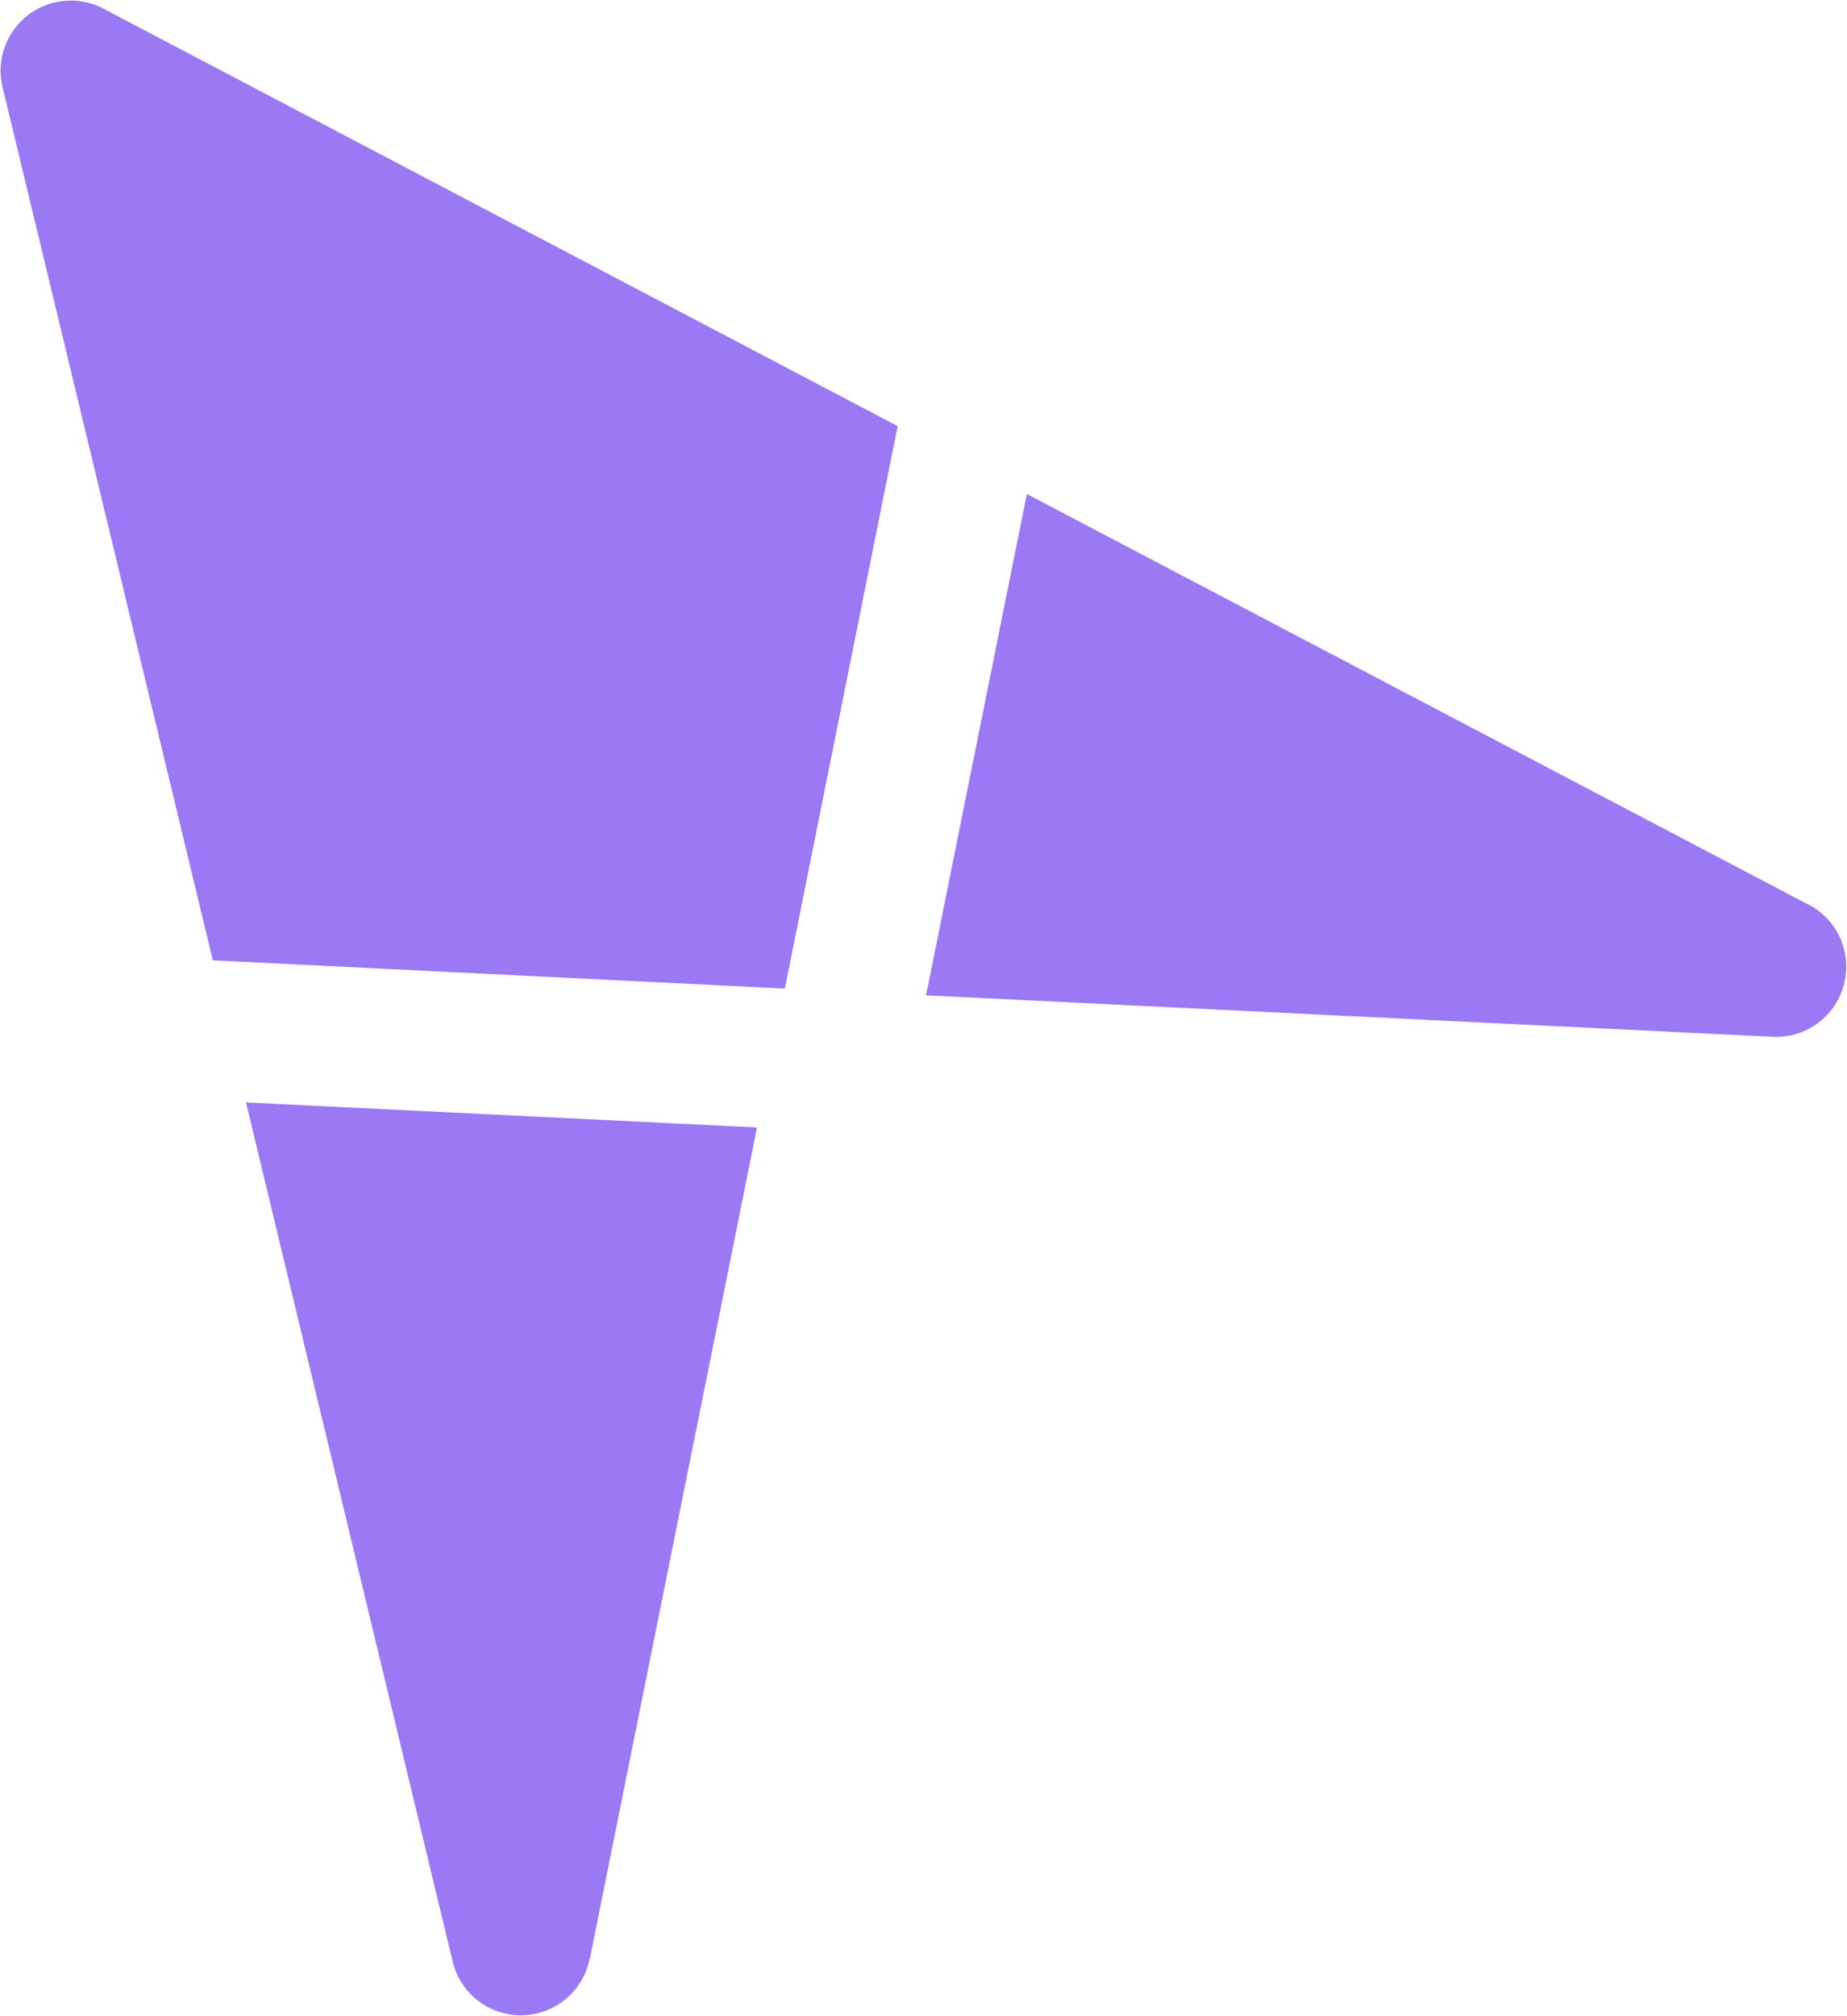
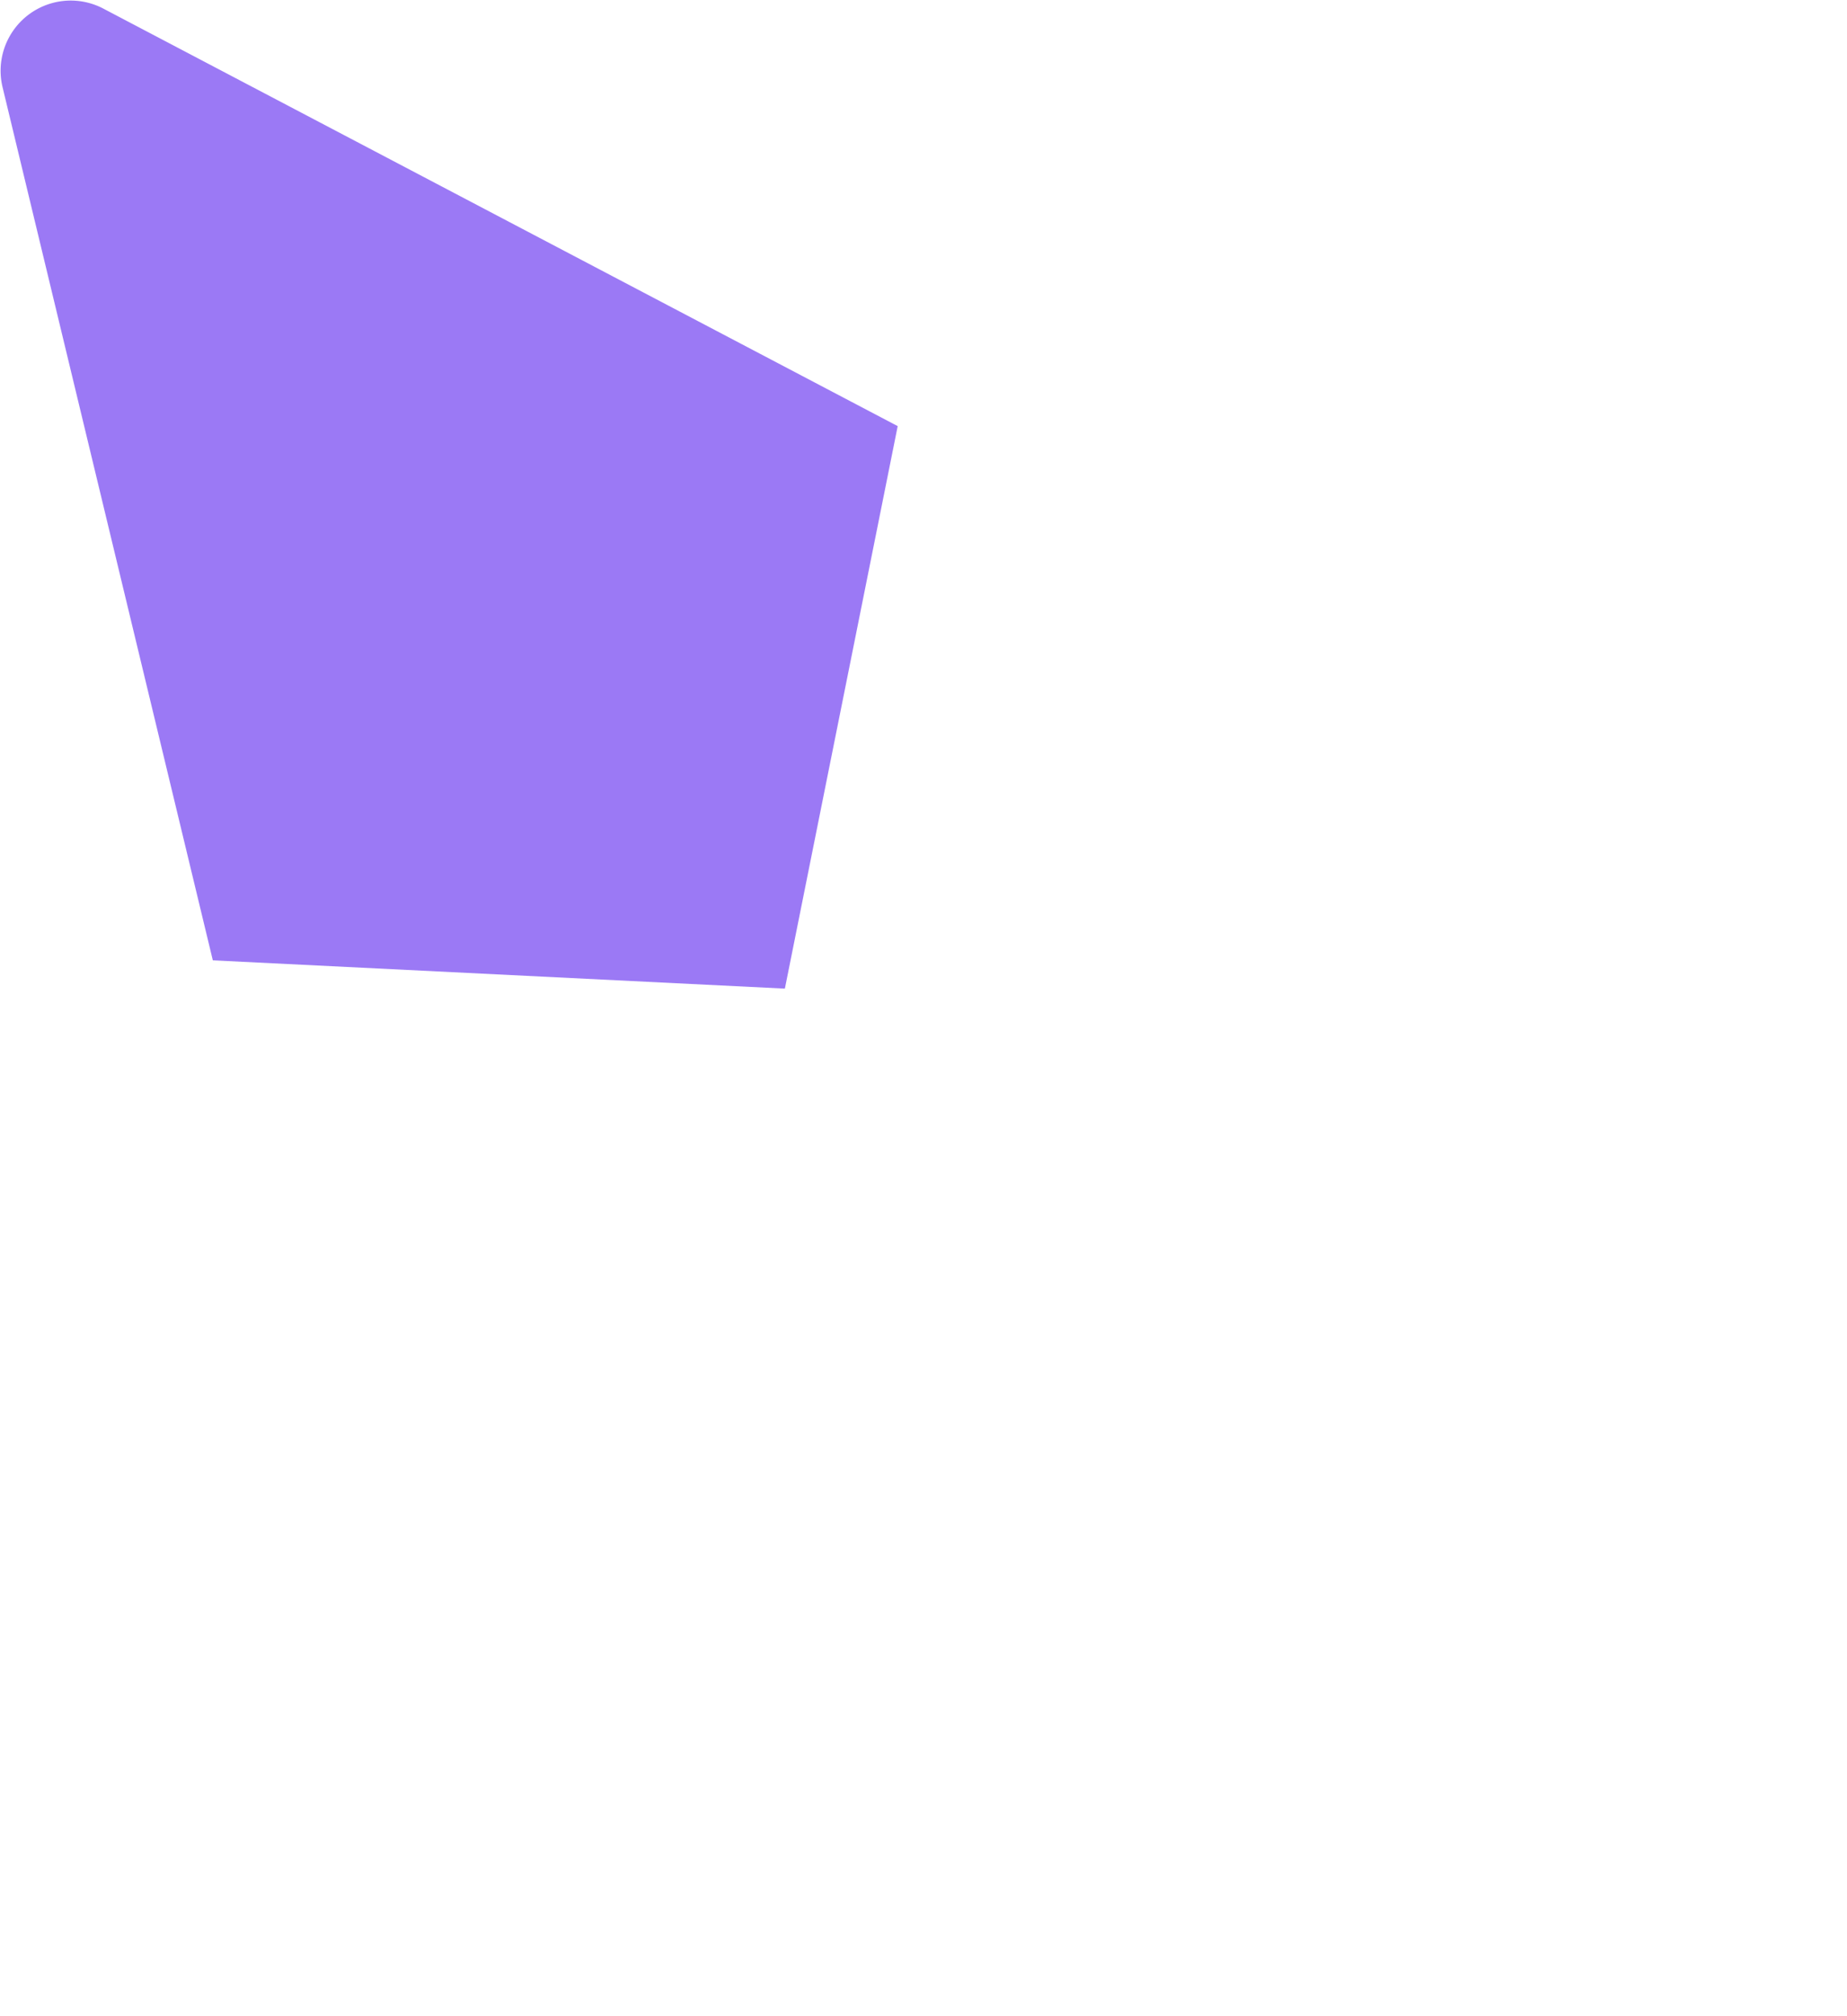
<svg xmlns="http://www.w3.org/2000/svg" width="18.433" height="20.107" viewBox="0 0 18.433 20.107">
  <g id="Layer_1-2" transform="translate(-0.001 0.004)" style="isolation: isolate">
    <g id="Group_15" transform="translate(0.001 -0.004)">
-       <path id="Path_9" d="M309.714,164.5l-7.809-4.1-1.006,5,8.456.414a.7.7,0,0,0,.359-1.316" transform="translate(-291.657 -155.473)" fill="#9b79f5" />
-       <path id="Path_10" d="M83.437,366.539l1.67-8.3-5.1-.25,2.064,8.575a.7.7,0,0,0,1.364-.026" transform="translate(-77.552 -346.994)" fill="#9b79f5" />
      <path id="Path_11" d="M7.834,9.856,8.96,4.246,1.025.078a.7.7,0,0,0-1,.781l2.1,8.715Z" transform="translate(-0.001 0.004)" fill="#9b79f5" />
    </g>
  </g>
</svg>